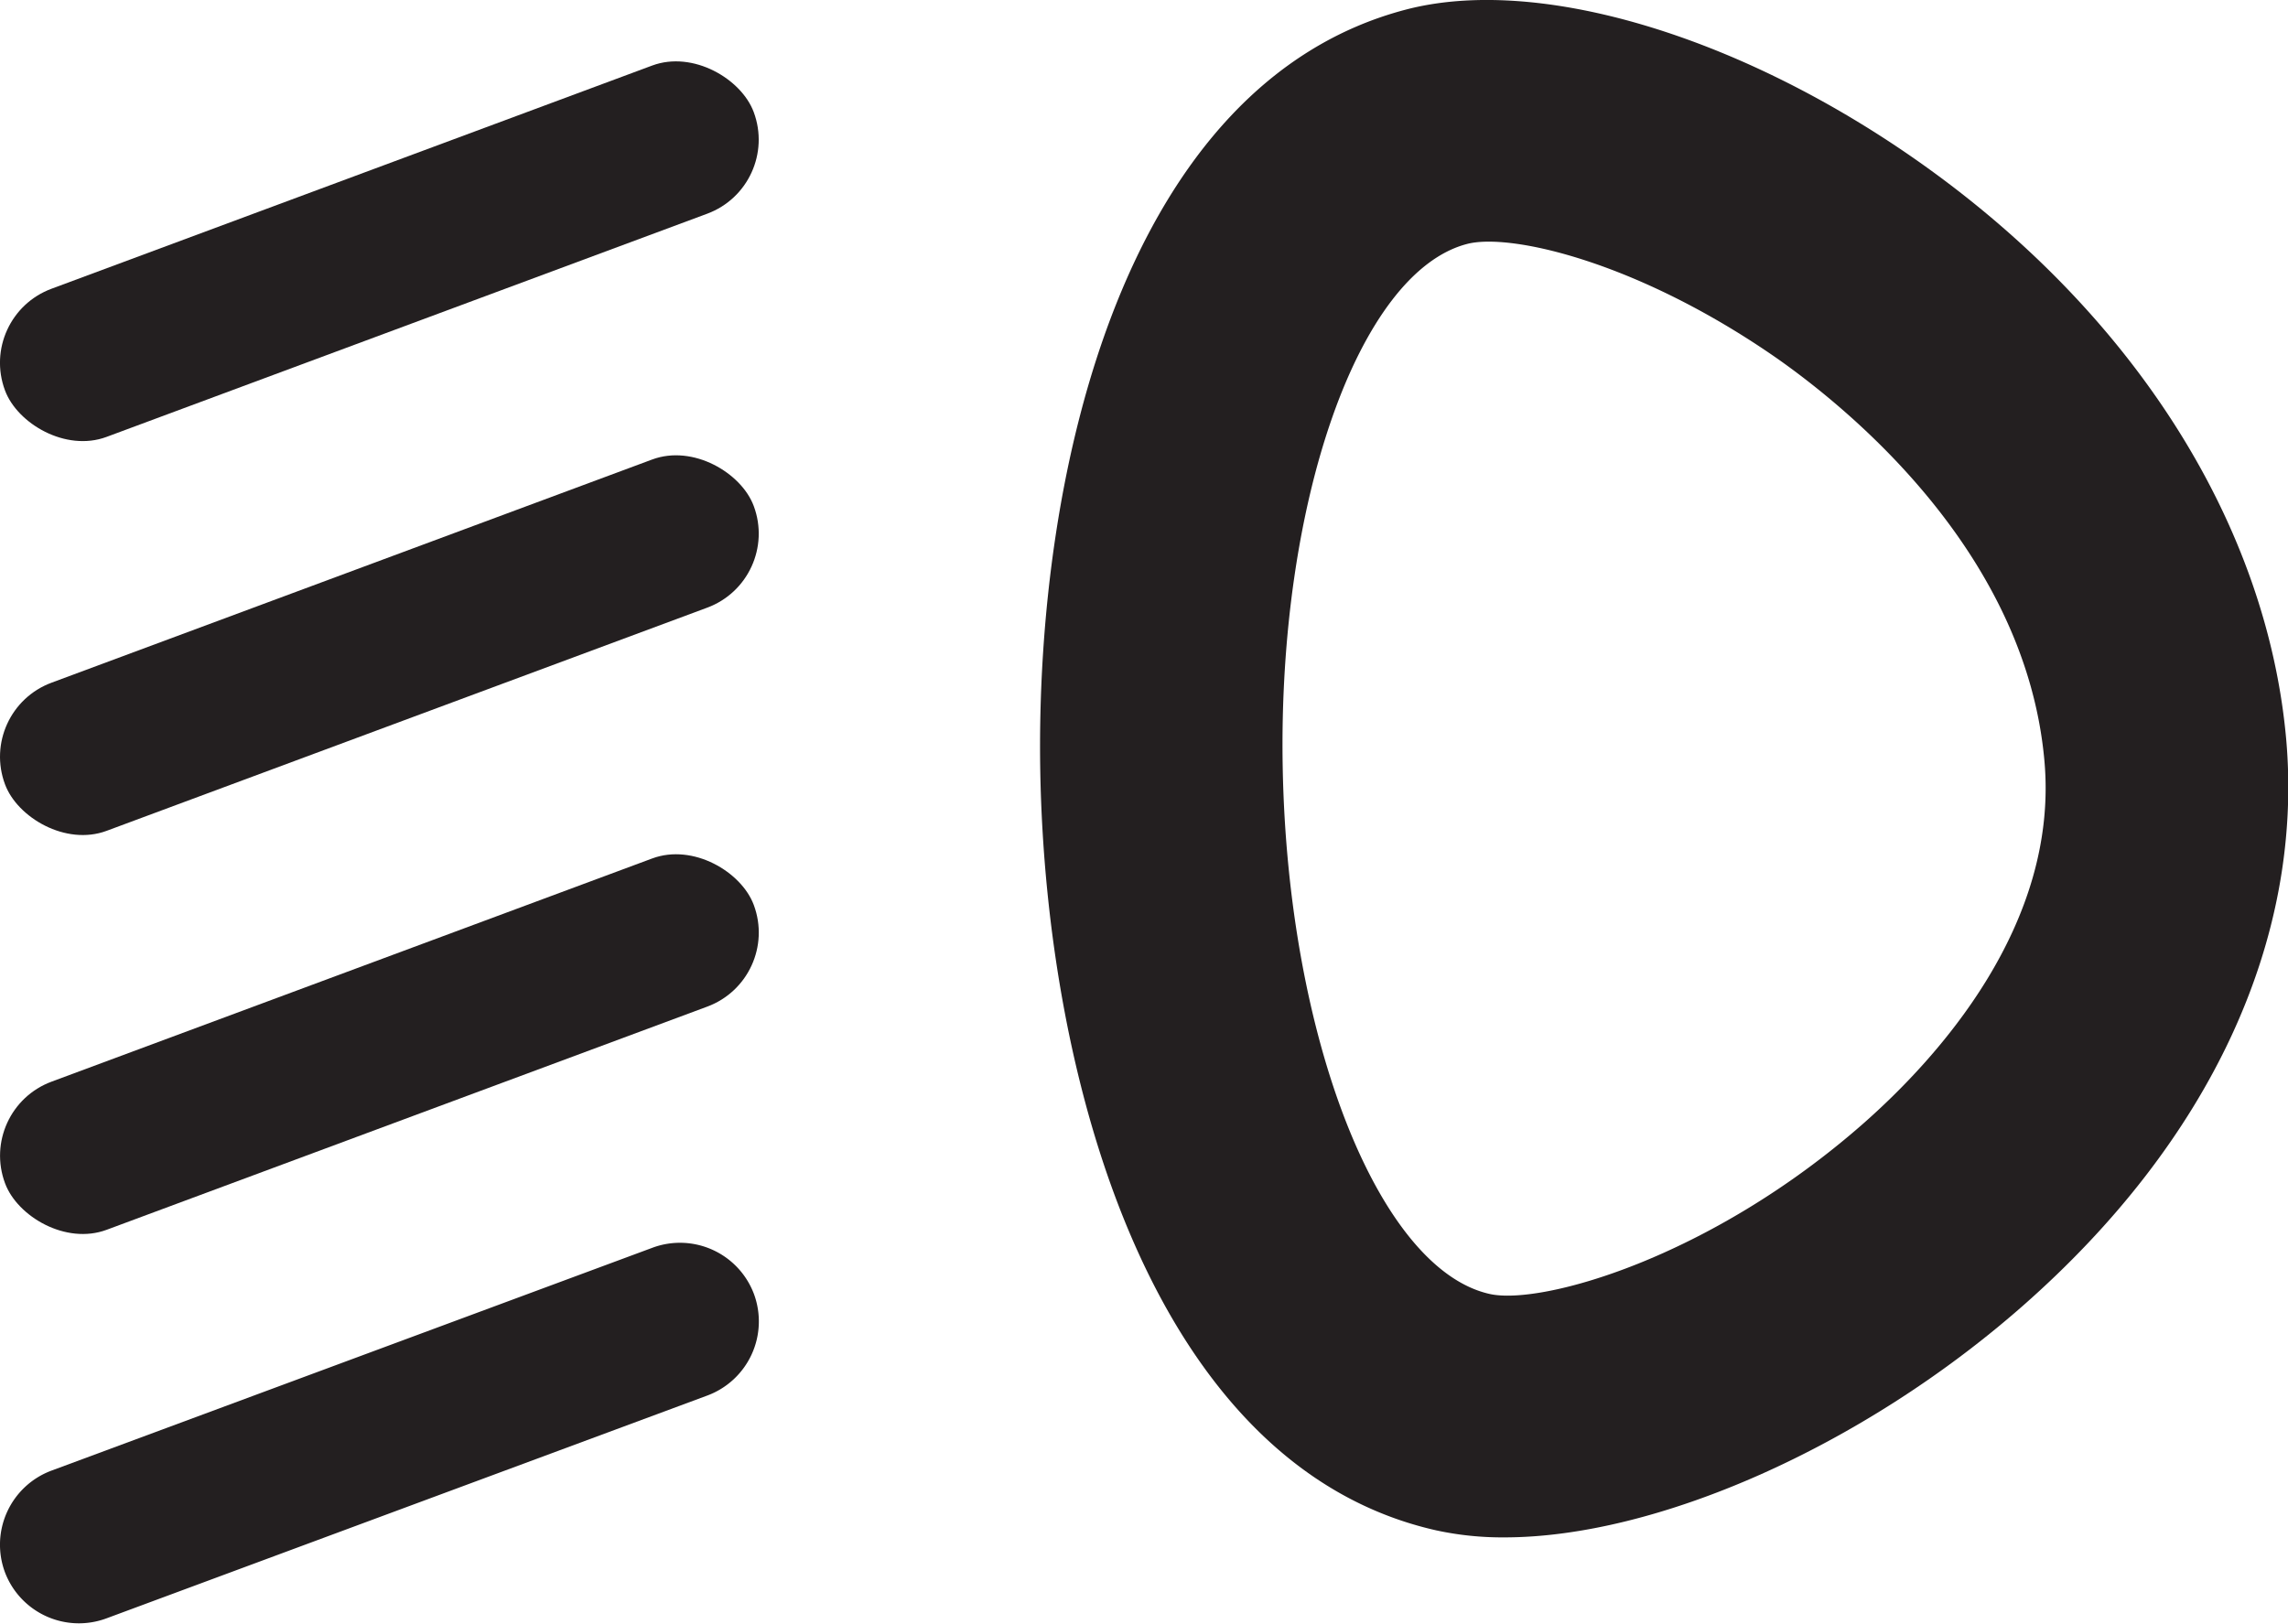
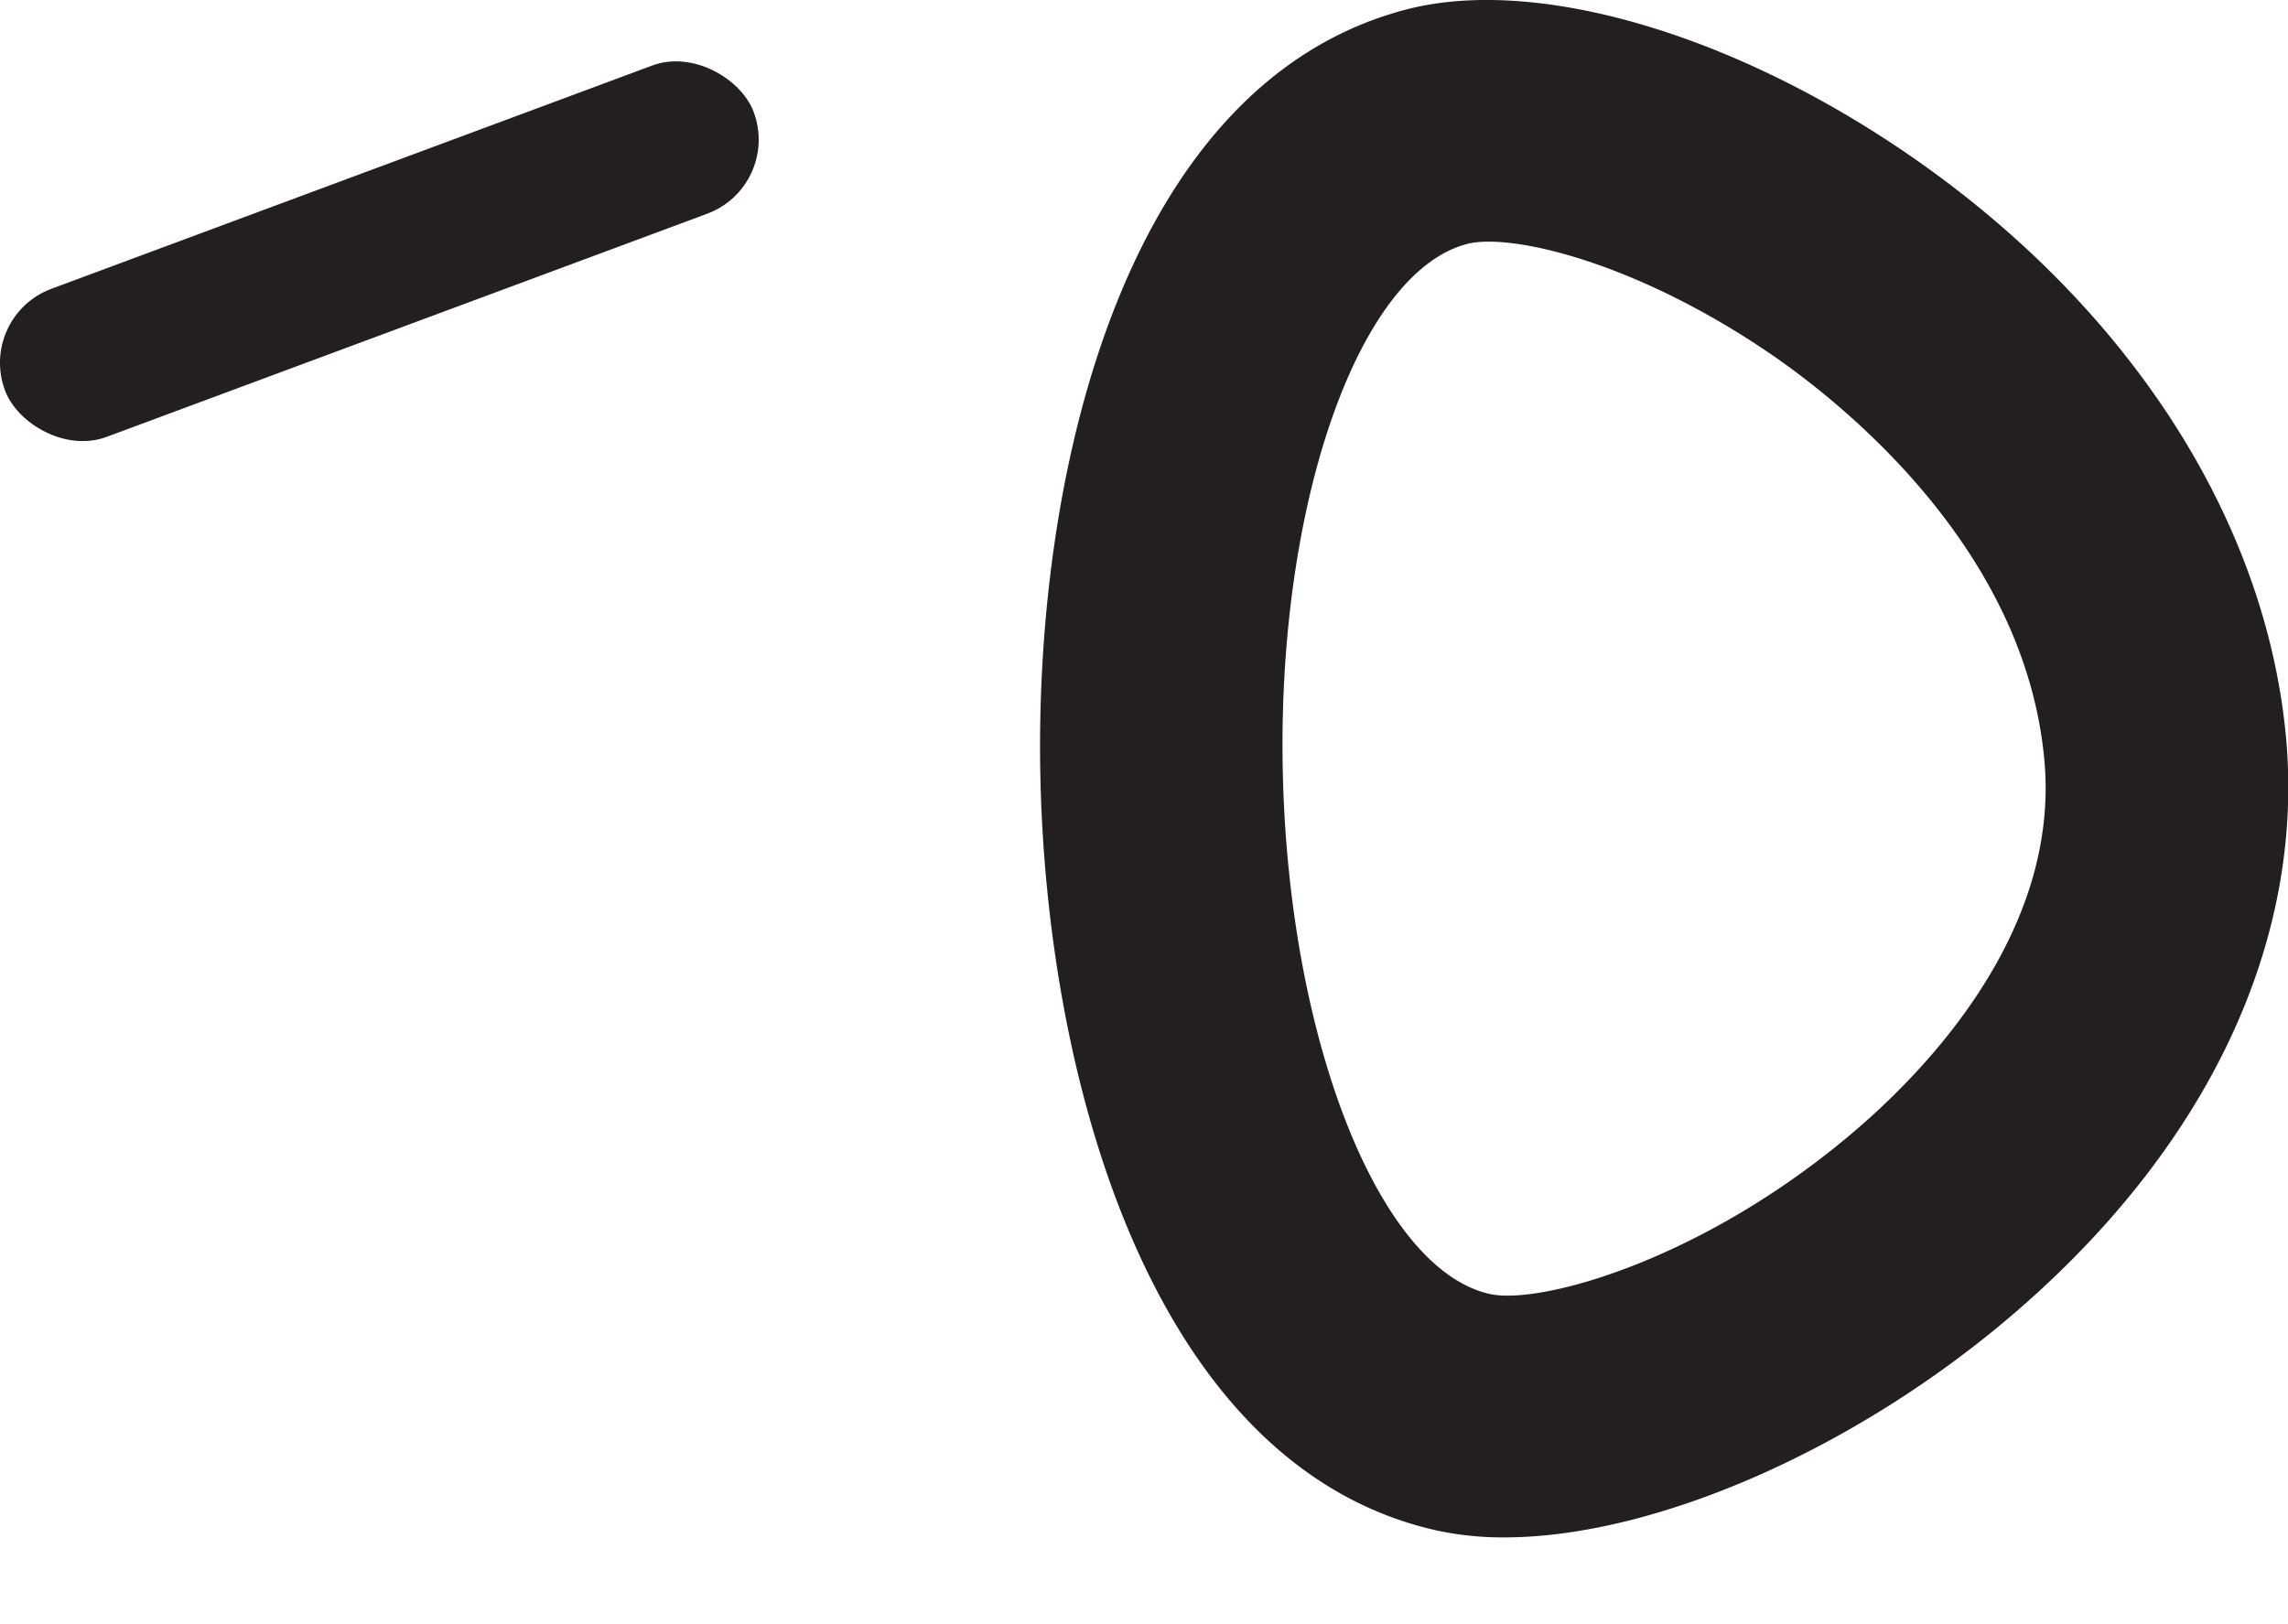
<svg xmlns="http://www.w3.org/2000/svg" viewBox="0 0 236.04 167.56">
  <defs>
    <style>.cls-1{fill:#231f20;}</style>
  </defs>
  <g id="Layer_2" data-name="Layer 2">
    <g id="Layer_1-2" data-name="Layer 1">
      <rect class="cls-1" x="-2.07" y="17.77" width="82.41" height="16.31" rx="8.15" transform="translate(-6.58 15.26) rotate(-20.39)" />
-       <rect class="cls-1" x="-2.07" y="58.42" width="82.41" height="16.31" rx="8.15" transform="translate(-20.74 17.81) rotate(-20.39)" />
-       <rect class="cls-1" x="-2.07" y="99.59" width="82.41" height="16.31" rx="8.15" transform="translate(-35.08 20.39) rotate(-20.39)" />
-       <path class="cls-1" d="M.51,162.25h0a8.16,8.16,0,0,1,4.8-10.49l62-23a8.15,8.15,0,0,1,10.48,4.8h0A8.16,8.16,0,0,1,73,144l-62,23A8.16,8.16,0,0,1,.51,162.25Z" />
      <path class="cls-1" d="M155.19,158.65a32.23,32.23,0,0,1-7-.72c-29.23-6.56-40.29-46.28-40.87-78.29C106.76,48.08,116.26,8.56,145,1h0c13.51-3.56,34.21,2.55,52.75,15.55,22.19,15.57,36.08,37.33,38.1,59.7C237.68,97,228,117.79,208.63,134.8,192,149.4,170.79,158.65,155.19,158.65ZM151.33,25.18c-11.16,2.93-19.5,26.65-19,54,.51,27.91,9.89,51.78,21.35,54.35,5.28,1.19,22.66-3.65,38.47-17.52,7.66-6.73,20.29-20.54,18.76-37.51C209,57.15,191,42.38,183.35,37,169,27,155.77,24,151.33,25.18Z" />
    </g>
  </g>
</svg>